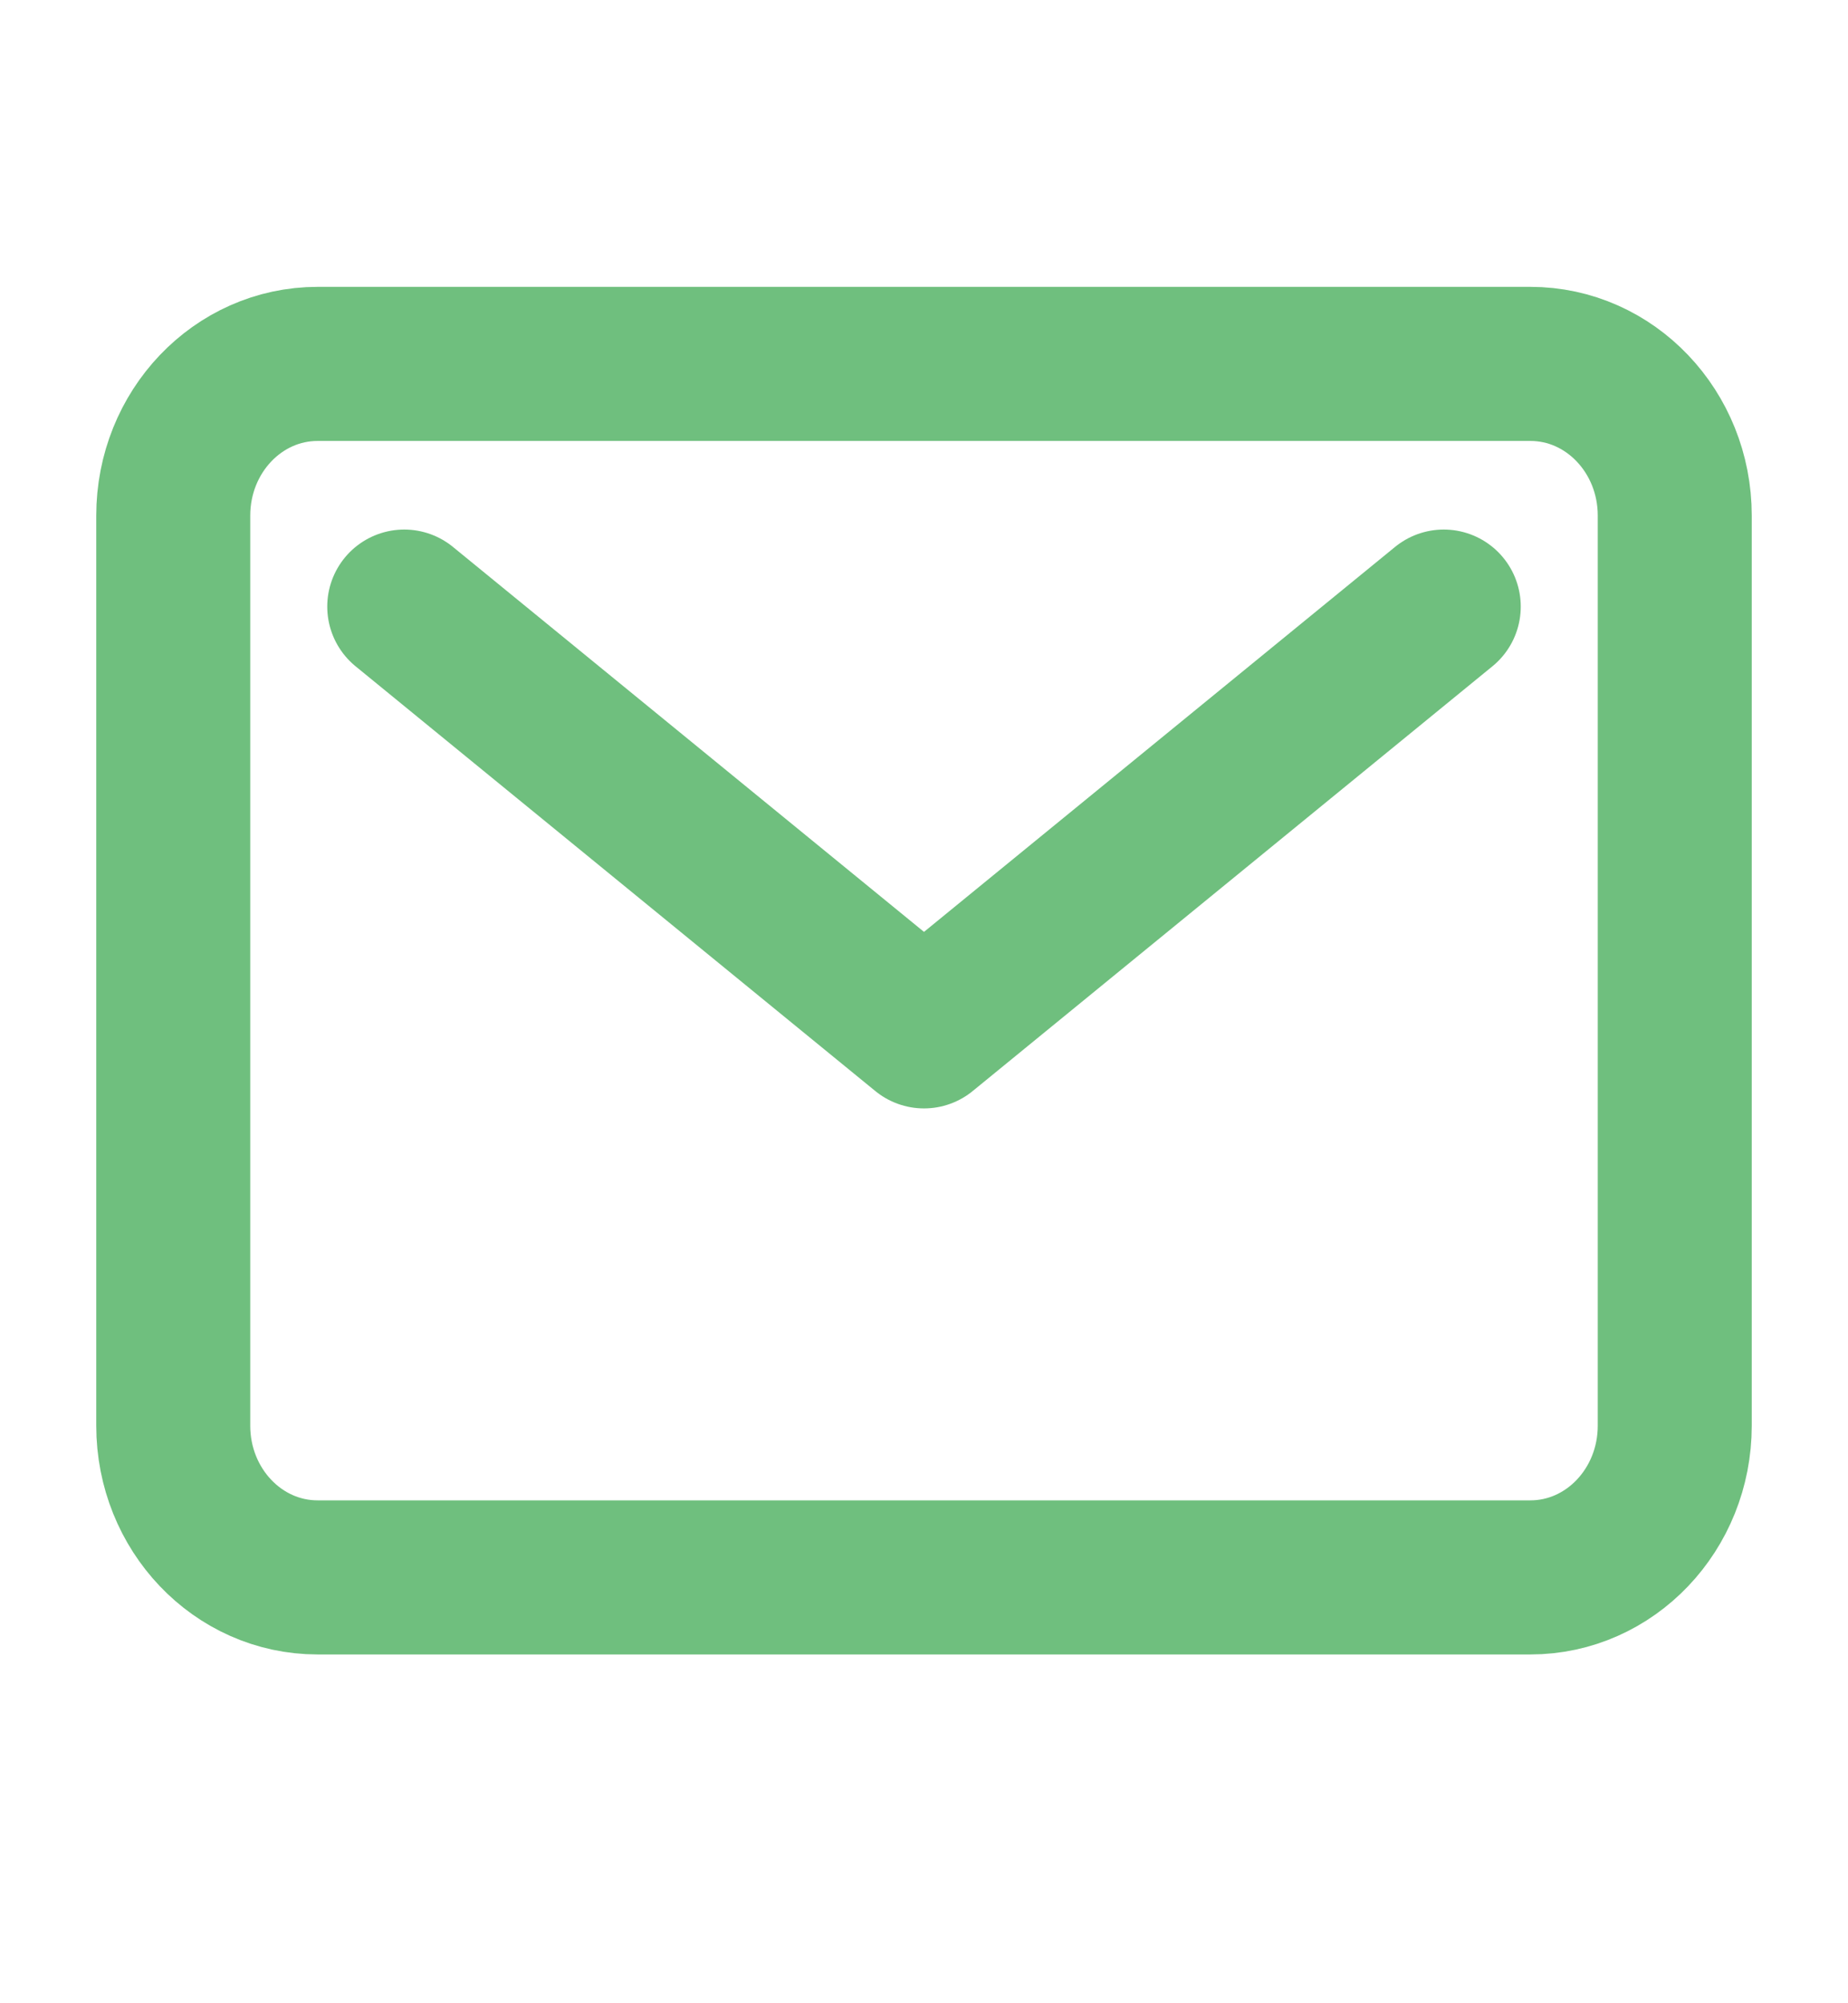
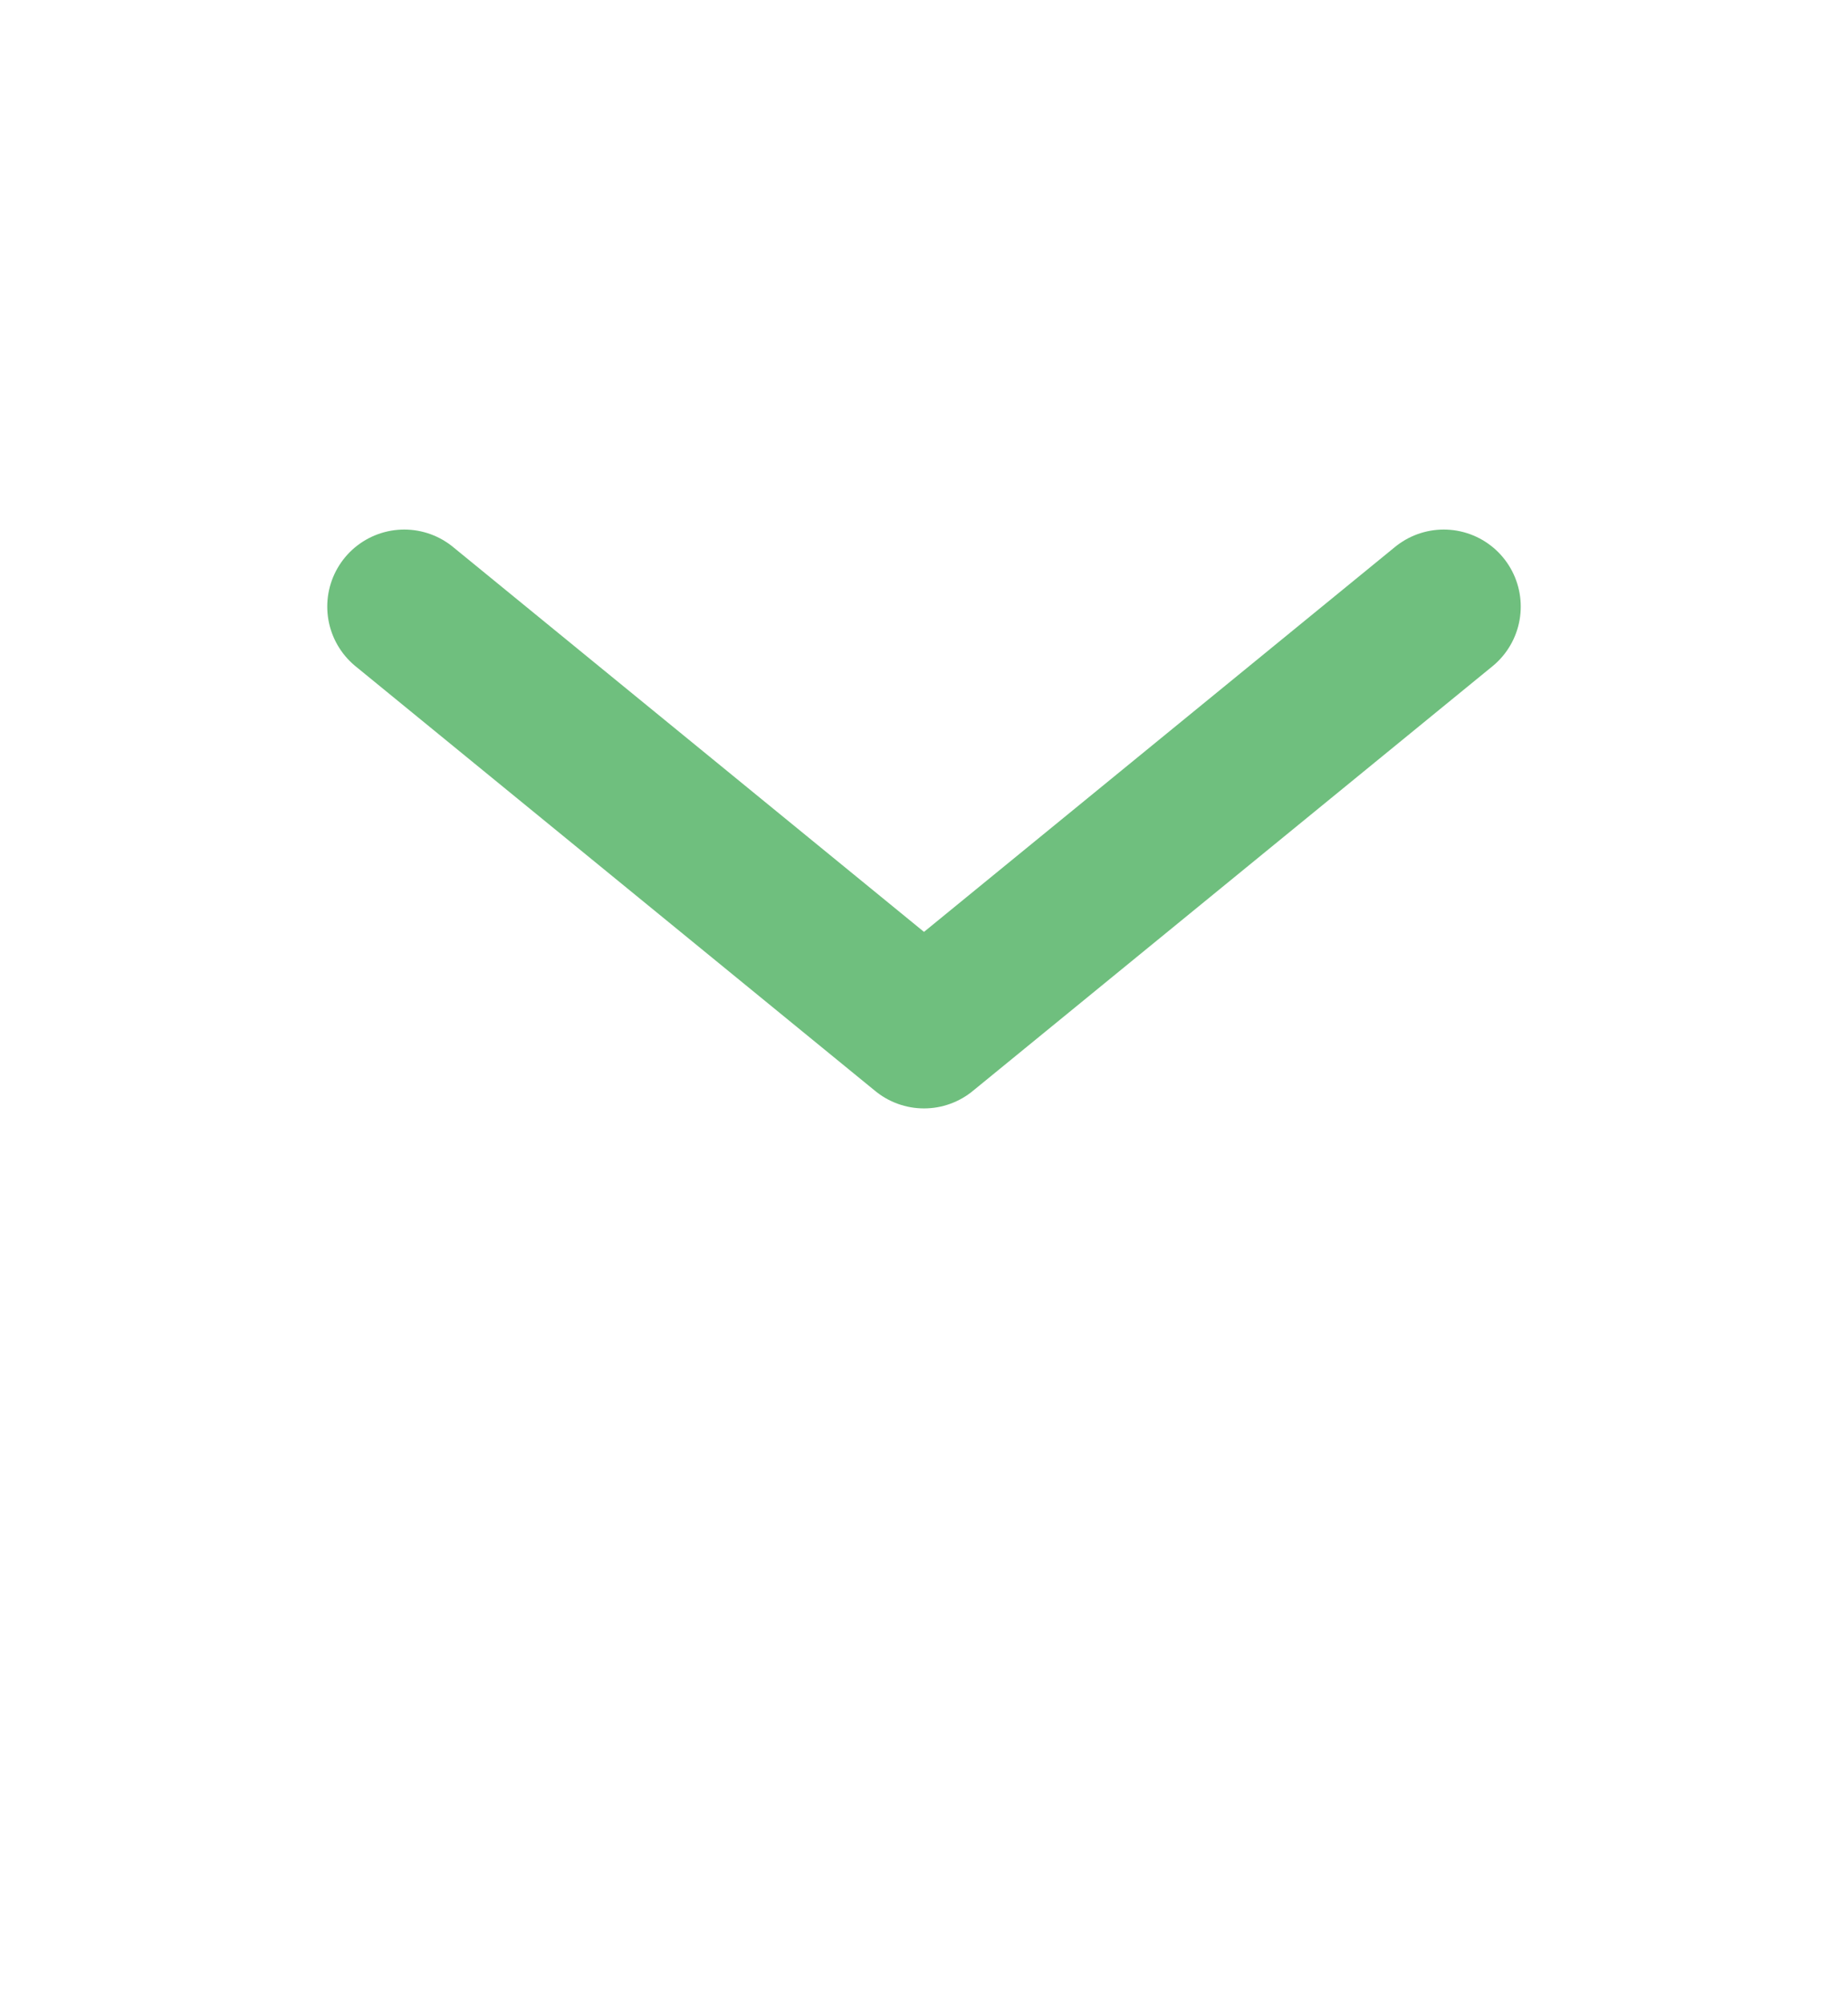
<svg xmlns="http://www.w3.org/2000/svg" width="24" height="26" viewBox="0 0 24 26" fill="none">
-   <path d="M19.875 4.723H4.125C3.089 4.723 2.25 5.604 2.25 6.692V18.504C2.25 19.592 3.089 20.473 4.125 20.473H19.875C20.91 20.473 21.75 19.592 21.75 18.504V6.692C21.75 5.604 20.91 4.723 19.875 4.723Z" stroke="#6FBF7E" stroke-width="2" stroke-linecap="round" stroke-linejoin="round" />
  <path d="M5.25 7.873L12 13.386L18.75 7.873" stroke="#6FBF7E" stroke-width="2" stroke-linecap="round" stroke-linejoin="round" />
</svg>